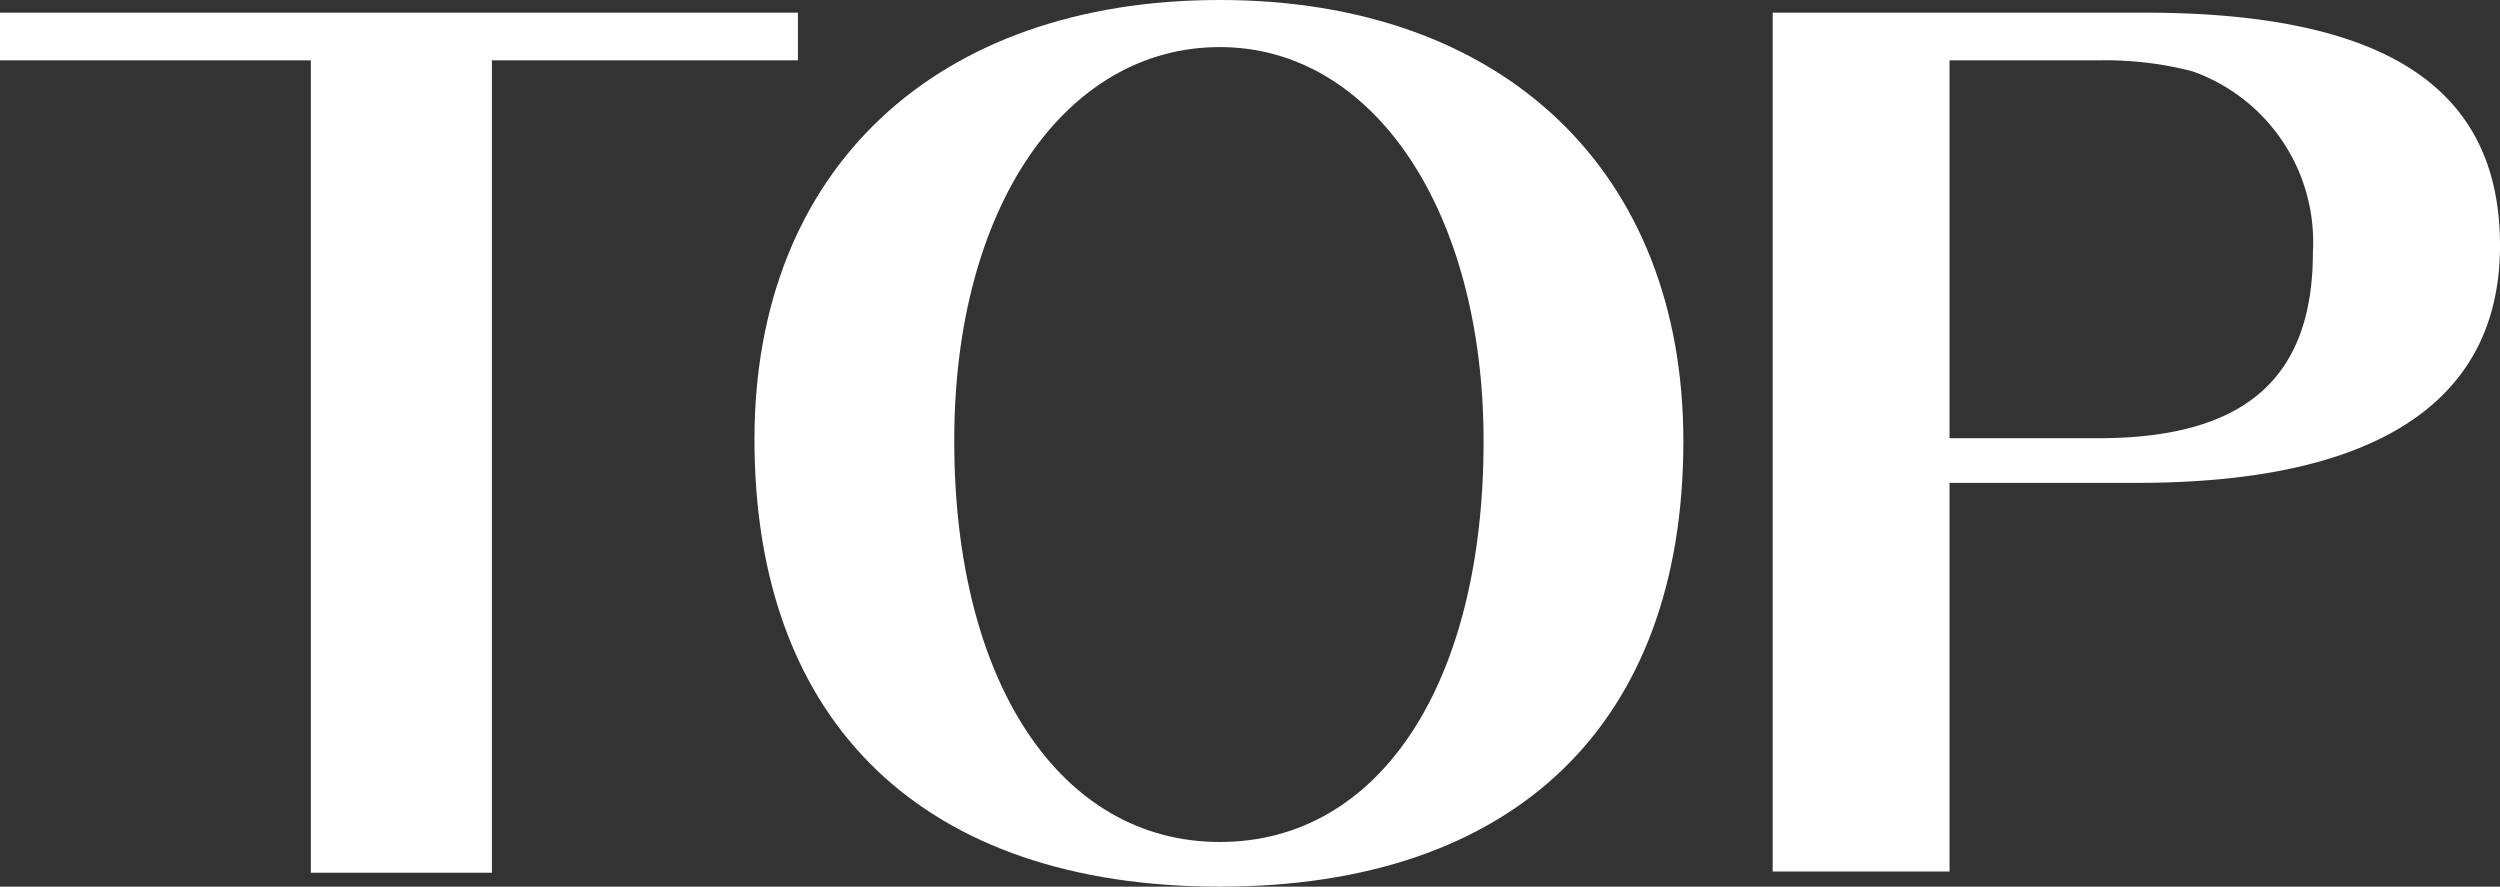
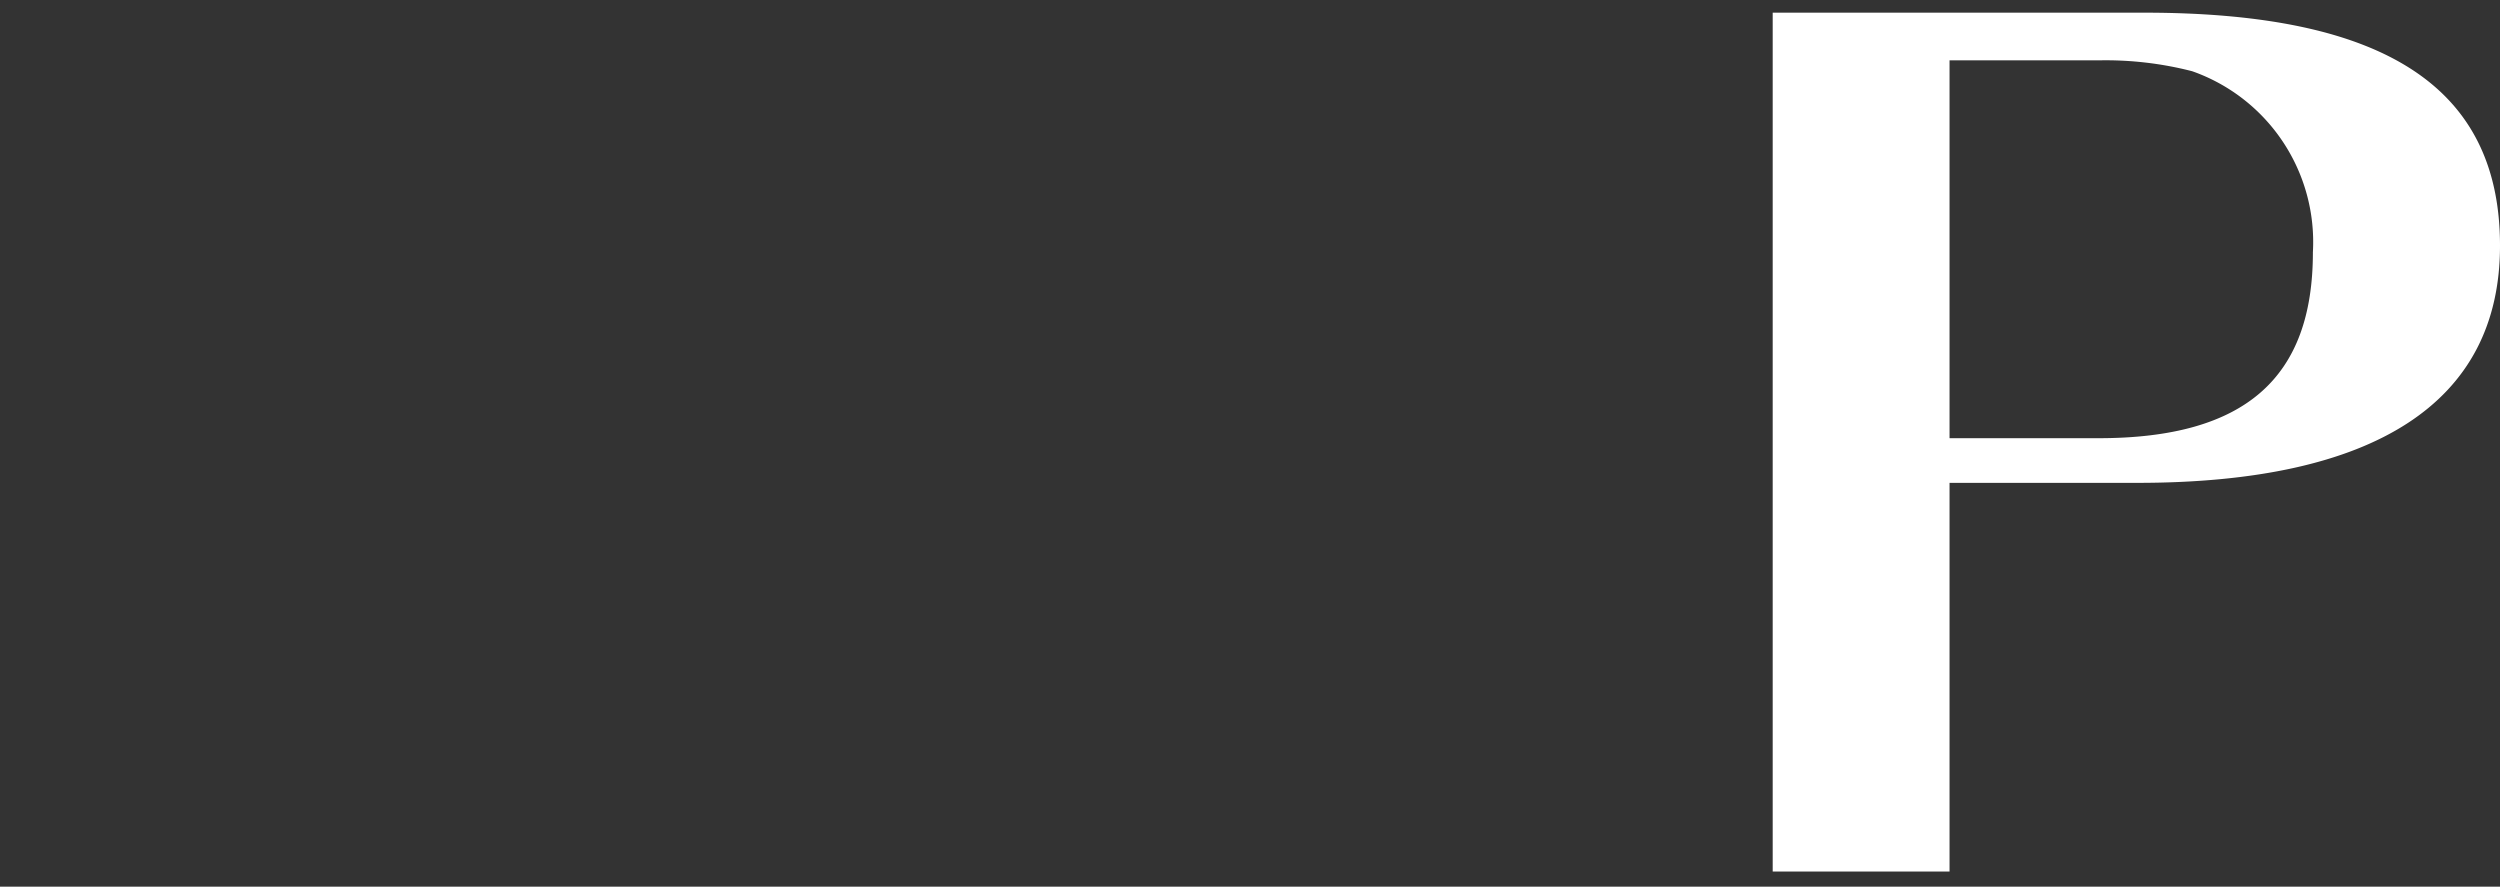
<svg xmlns="http://www.w3.org/2000/svg" id="レイヤー_1" data-name="レイヤー 1" width="41.42" height="14.69" viewBox="0 0 41.42 14.69">
  <rect x="0" y="0" width="41.42" height="14.69" fill="#333333" stroke="none" />
  <defs>
    <style>.cls-1{fill:none;}.cls-2{clip-path:url(#clip-path);}.cls-3{fill:#fff6f6;}.cls-4{fill:#fff;}</style>
    <clipPath id="clip-path">
      <rect class="cls-1" y="-970" width="375" height="650" />
    </clipPath>
  </defs>
  <g class="cls-2">
-     <path class="cls-3" d="M403.12,423.54,400.8-925.36c-15.4-30.75-45.87-42-74-44.15-24.71-1.9-50,1.5-72.84,14-15.78,8.63-31.35,23.75-34.69,45.66-2.58-15.67-15.67-24-27.6-27.8-20.52-6.5-42.78-6-62.1,5.1S94.4-898.76,90.36-871.7c-46.15-21.93-102-3.16-134.24,45.17L-41.49,394c10.44.81,34.22,30.2,66.63,34.8,20,2.83,62.94,0,79.83-23.06.54,17.49,10.28,29.17,22.34,36.52s25.79,8.2,39.06,7.51c10-.51,20.37-2,29.06-8.56s15.32-19.52,13.74-32.57c-1.75,9.89,5.35,24.91,10.64,32.29s15.5,16.89,27.94,22.66c21.8,10.11,34,11.18,55.88,12.54s45-4.58,65.4-15c13.51-6.88,34.39-25.89,34.09-37.62" />
-   </g>
-   <path class="cls-4" d="M8.15,1V14.46h-3V1H0V.21H13.22V1Z" />
-   <path class="cls-4" d="M27.89,7.31c0,4.68-2.79,7.38-7.68,7.38S12.5,12,12.5,7.28c0-4.47,3-7.28,7.71-7.28S27.89,2.85,27.89,7.31Zm-12.08,0c0,4,1.76,6.64,4.4,6.64s4.37-2.61,4.37-6.64c0-3.81-1.82-6.53-4.37-6.53S15.81,3.42,15.81,7.29Z" />
+     </g>
  <path class="cls-4" d="M35.53.21c4,0,5.89,1.25,5.89,3.86S39.33,8,35.41,8H32.3v6.44H29.37V.21Zm-.76,7.05c2.43,0,3.55-1,3.55-3.08a3,3,0,0,0-2-3A5.75,5.75,0,0,0,34.77,1H32.3V7.26Z" />
</svg>